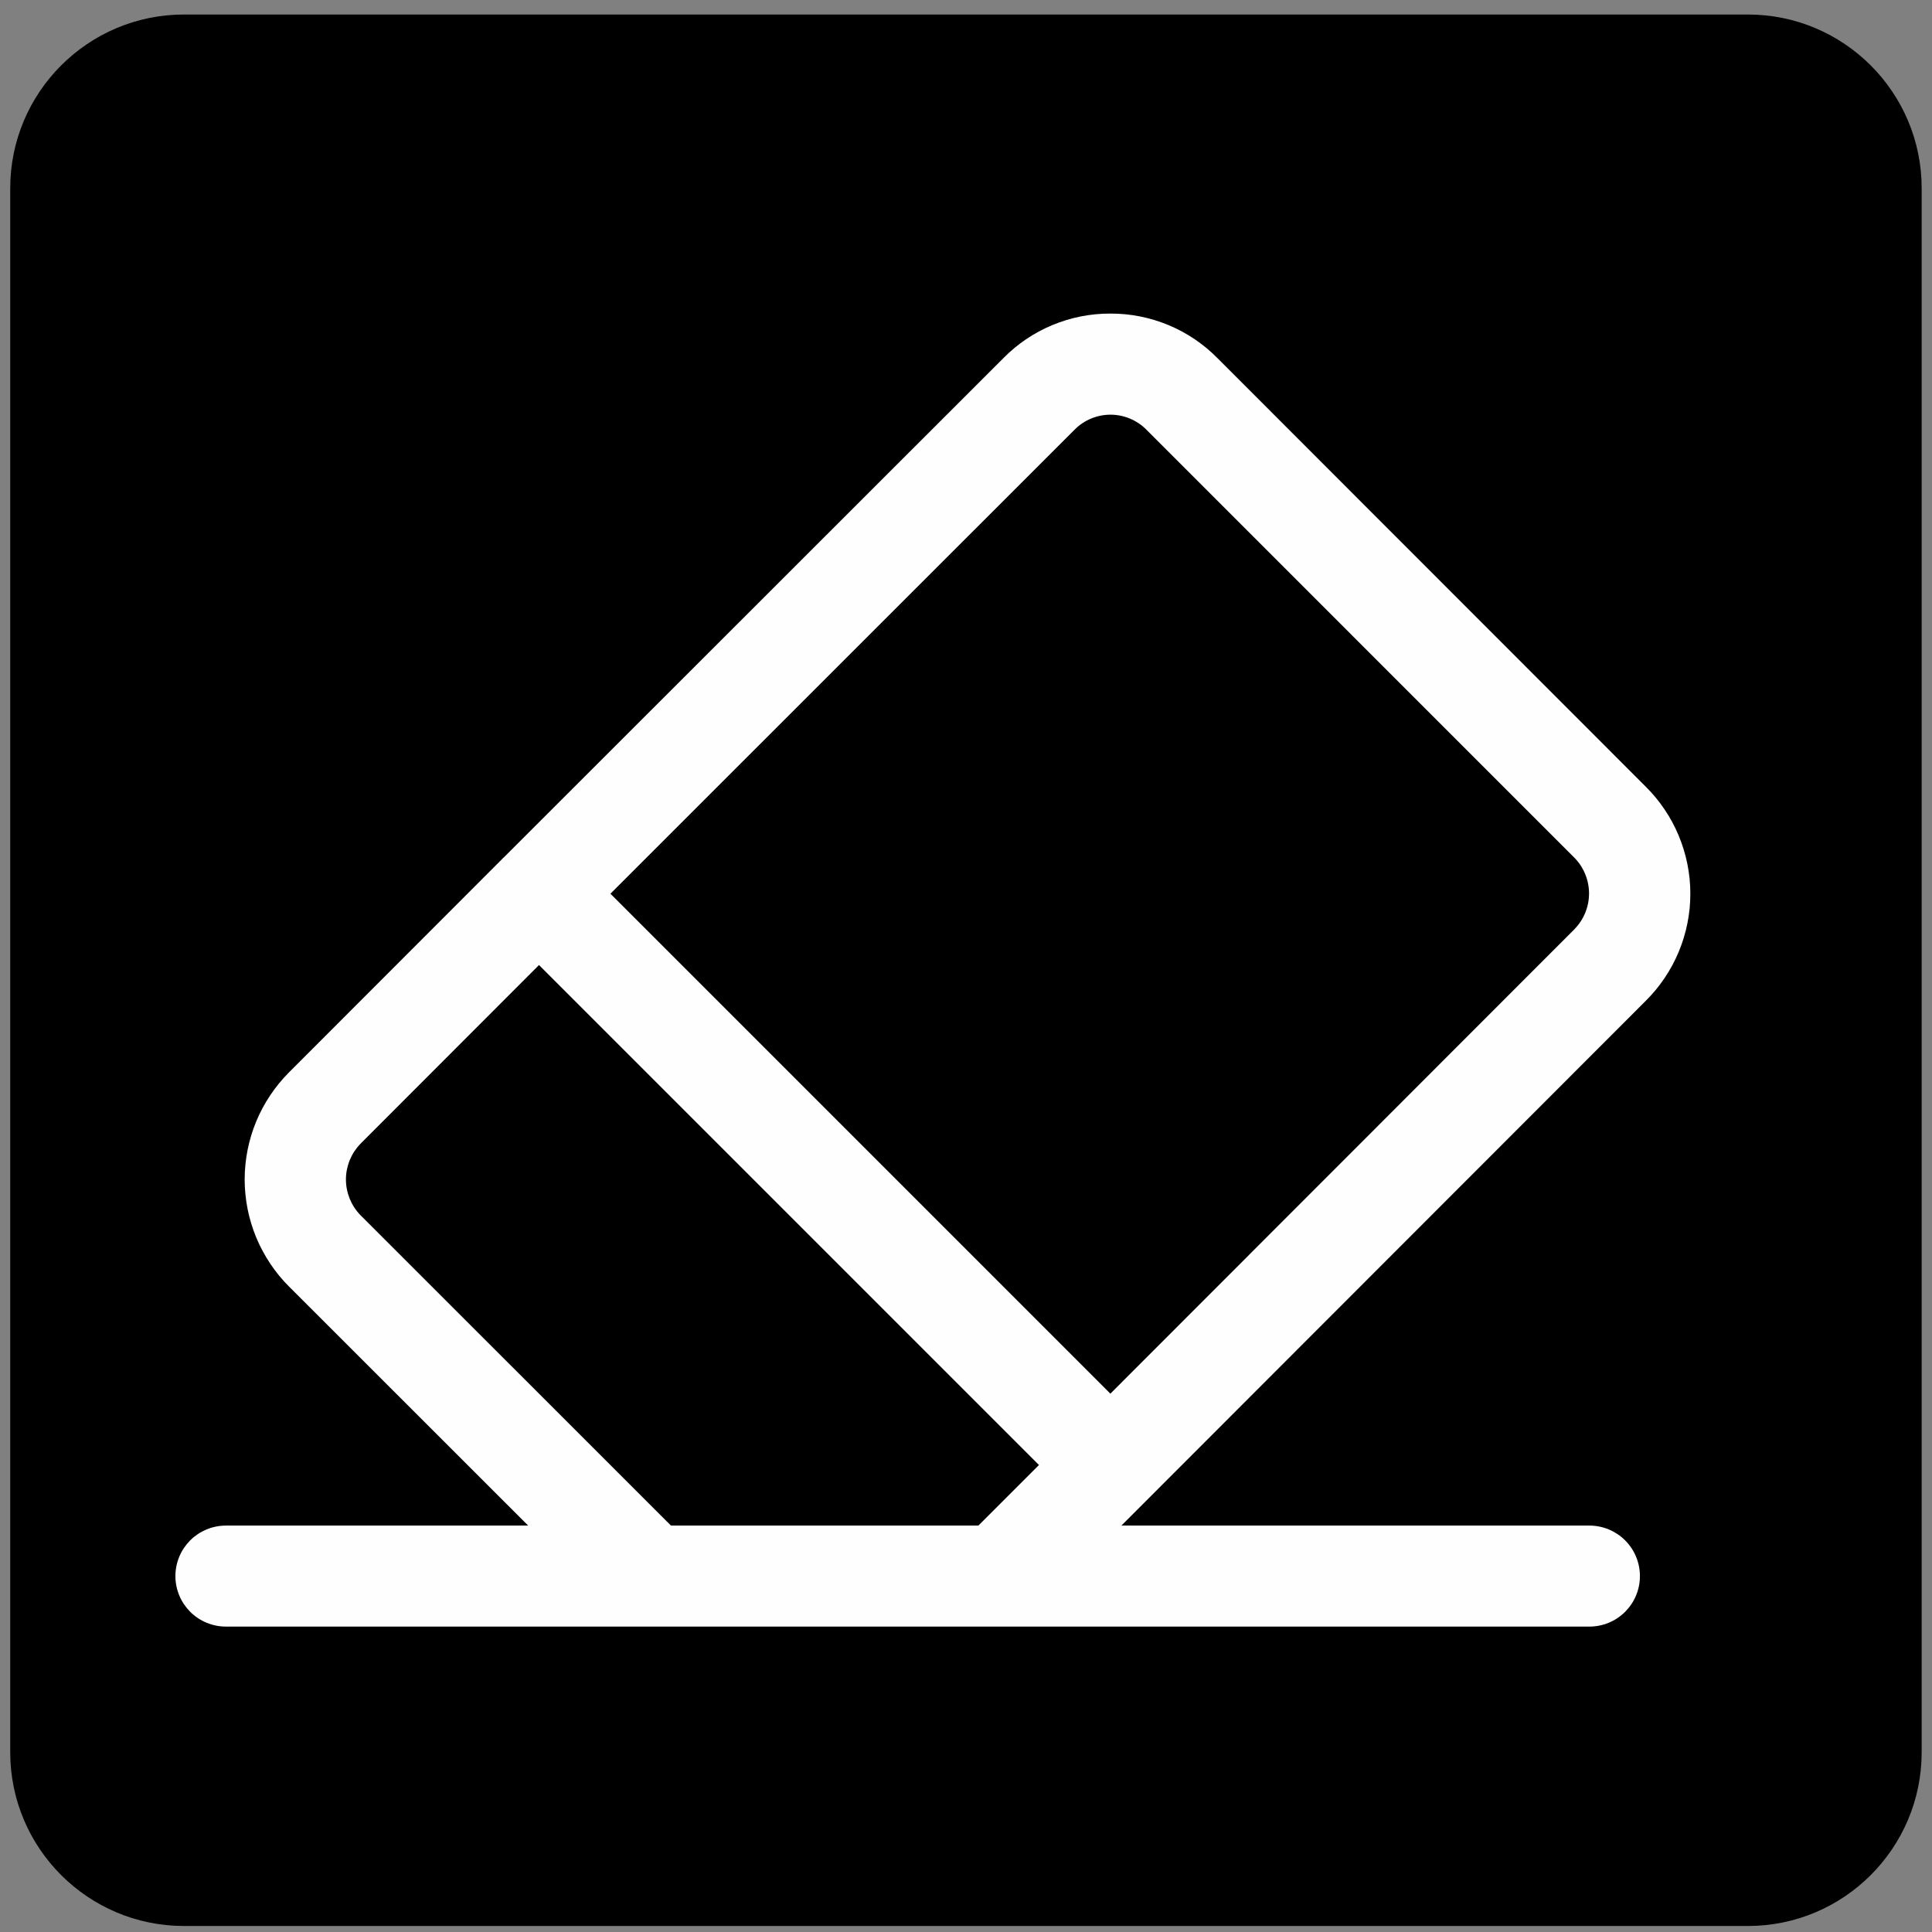
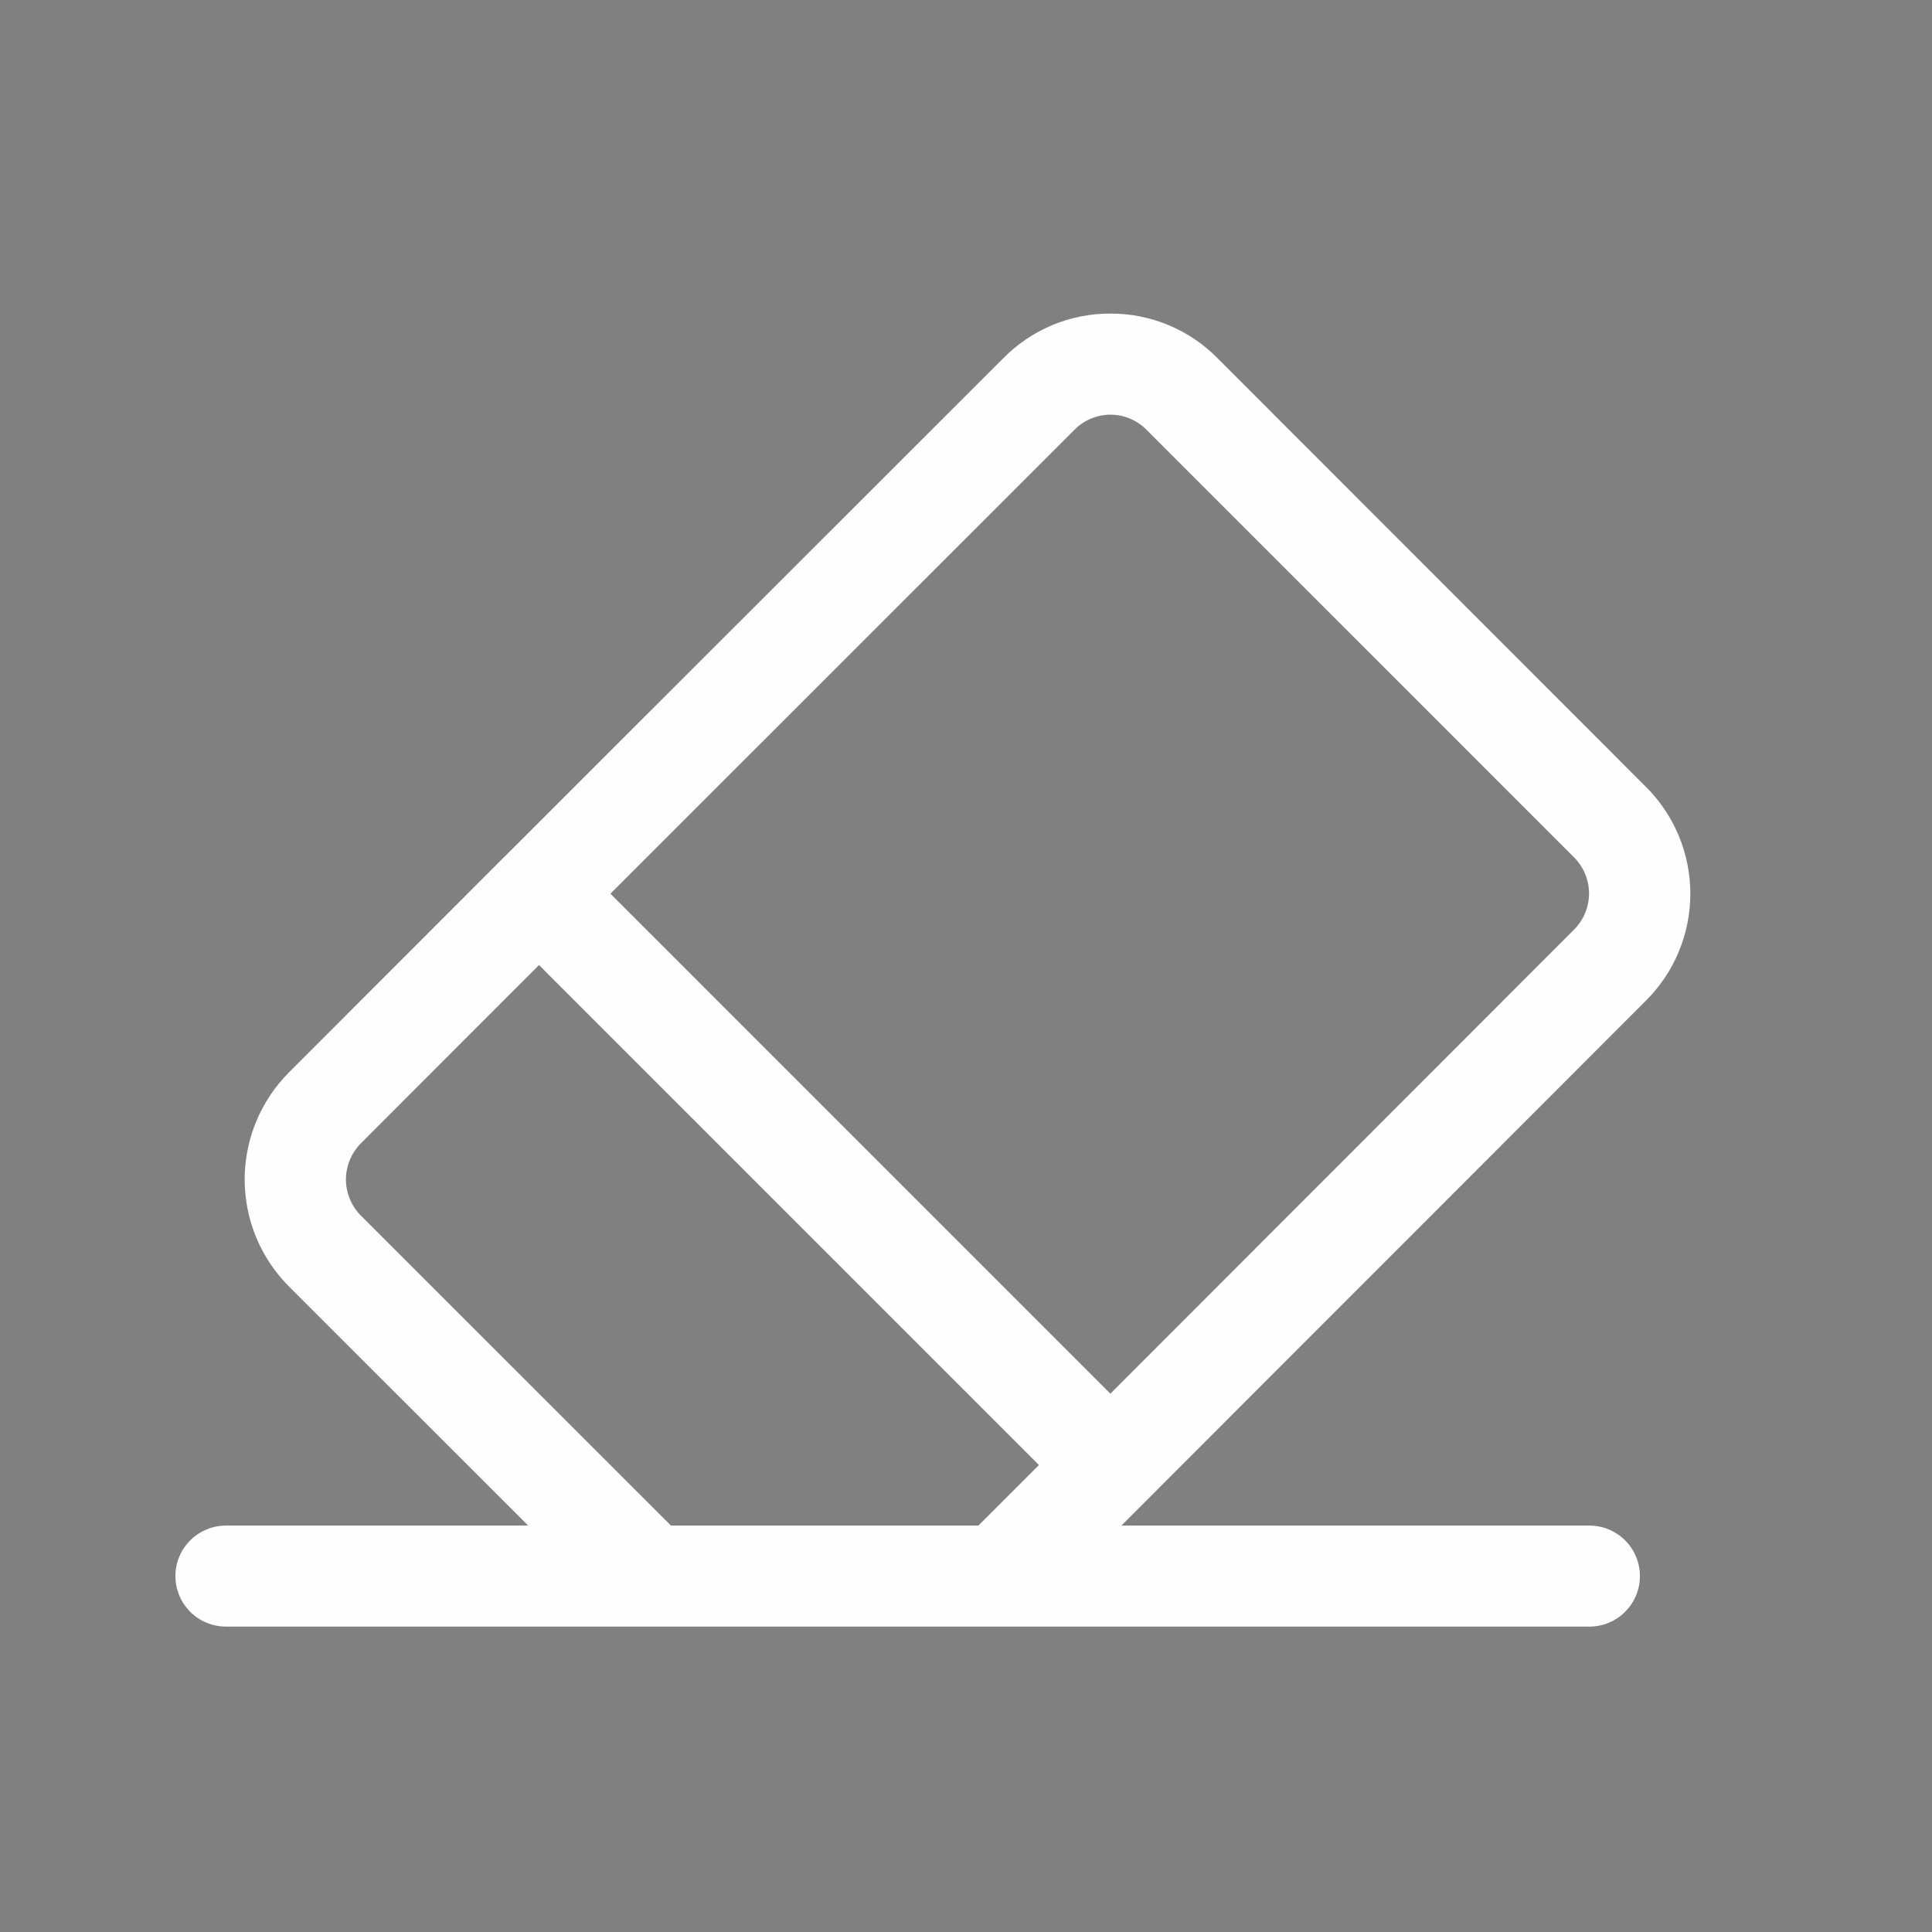
<svg xmlns="http://www.w3.org/2000/svg" width="375" zoomAndPan="magnify" viewBox="0 0 281.25 281.25" height="375" preserveAspectRatio="xMidYMid meet" version="1.2">
  <rect x="0" y="0" width="281.25" height="281.25" fill="#808080" stroke="none" />
  <defs>
    <clipPath id="6f3ce874e4">
-       <path d="M 1.488 2.113 L 279.746 2.113 L 279.746 280.375 L 1.488 280.375 Z M 1.488 2.113 " />
-     </clipPath>
+       </clipPath>
    <clipPath id="9ad82063b0">
-       <path d="M 1.488 5.855 L 1.488 276.762 C 1.488 278.828 3.164 280.504 5.23 280.504 L 276.137 280.504 C 278.203 280.504 279.875 278.828 279.875 276.762 L 279.875 5.855 C 279.875 3.789 278.203 2.113 276.137 2.113 L 5.23 2.113 C 3.164 2.113 1.488 3.789 1.488 5.855 Z M 1.488 5.855 " />
-     </clipPath>
+       </clipPath>
    <clipPath id="5ac6b7216b">
      <path d="M 25.477 45.648 L 246.141 45.648 L 246.141 237 L 25.477 237 Z M 25.477 45.648 " />
    </clipPath>
  </defs>
  <g id="cfc4188006">
    <g clip-rule="nonzero" clip-path="url(#6f3ce874e4)">
      <g clip-rule="nonzero" clip-path="url(#9ad82063b0)">
-         <path style=" stroke:none;fill-rule:nonzero;fill:#000000;fill-opacity:1;" d="M 279.746 255.078 C 279.746 269.039 268.414 280.375 254.449 280.375 L 26.785 280.375 C 12.82 280.375 1.488 269.039 1.488 255.078 L 1.488 27.41 C 1.488 13.449 12.82 2.113 26.785 2.113 L 254.449 2.113 C 268.414 2.113 279.746 13.449 279.746 27.41 Z M 279.746 255.078 " />
+         <path style=" stroke:none;fill-rule:nonzero;fill:#000000;fill-opacity:1;" d="M 279.746 255.078 C 279.746 269.039 268.414 280.375 254.449 280.375 C 12.82 280.375 1.488 269.039 1.488 255.078 L 1.488 27.41 C 1.488 13.449 12.82 2.113 26.785 2.113 L 254.449 2.113 C 268.414 2.113 279.746 13.449 279.746 27.41 Z M 279.746 255.078 " />
      </g>
    </g>
    <g clip-rule="nonzero" clip-path="url(#5ac6b7216b)">
      <path style=" stroke:none;fill-rule:nonzero;fill:#fefefe;fill-opacity:1;" d="M 177.281 52.184 C 176.262 51.145 175.148 50.215 173.945 49.398 C 172.738 48.582 171.465 47.895 170.121 47.332 C 168.777 46.773 167.395 46.352 165.965 46.066 C 164.539 45.781 163.098 45.645 161.641 45.648 C 160.191 45.645 158.754 45.781 157.328 46.066 C 155.906 46.348 154.523 46.77 153.184 47.328 C 151.844 47.887 150.574 48.574 149.371 49.387 C 148.168 50.199 147.059 51.125 146.043 52.16 L 73.32 124.84 L 73.238 124.891 L 73.18 124.973 L 42.082 156.098 C 41.57 156.609 41.086 157.145 40.629 157.703 C 40.172 158.262 39.738 158.84 39.34 159.441 C 38.938 160.043 38.566 160.66 38.227 161.297 C 37.883 161.934 37.574 162.586 37.297 163.254 C 37.023 163.922 36.777 164.602 36.57 165.293 C 36.359 165.984 36.184 166.684 36.043 167.395 C 35.902 168.102 35.797 168.816 35.727 169.535 C 35.652 170.254 35.617 170.977 35.617 171.699 C 35.617 172.422 35.652 173.141 35.727 173.859 C 35.797 174.578 35.902 175.293 36.043 176.004 C 36.184 176.711 36.359 177.41 36.57 178.102 C 36.777 178.793 37.023 179.473 37.297 180.141 C 37.574 180.809 37.883 181.461 38.227 182.098 C 38.566 182.734 38.938 183.355 39.34 183.957 C 39.738 184.555 40.172 185.137 40.629 185.695 C 41.086 186.254 41.57 186.789 42.082 187.297 L 76.887 222.086 L 32.887 222.086 C 32.402 222.086 31.926 222.133 31.453 222.227 C 30.98 222.32 30.52 222.461 30.074 222.645 C 29.629 222.832 29.203 223.059 28.801 223.324 C 28.402 223.594 28.027 223.898 27.688 224.238 C 27.348 224.582 27.043 224.953 26.773 225.352 C 26.504 225.754 26.277 226.18 26.094 226.625 C 25.91 227.07 25.77 227.531 25.676 228.004 C 25.582 228.477 25.535 228.957 25.535 229.438 C 25.535 229.922 25.582 230.398 25.676 230.871 C 25.77 231.344 25.91 231.805 26.094 232.25 C 26.277 232.695 26.504 233.121 26.773 233.523 C 27.043 233.922 27.348 234.293 27.688 234.637 C 28.027 234.977 28.402 235.281 28.801 235.551 C 29.203 235.82 29.629 236.047 30.074 236.23 C 30.52 236.414 30.98 236.555 31.453 236.648 C 31.926 236.742 32.402 236.789 32.887 236.789 L 231.379 236.789 C 231.863 236.789 232.34 236.742 232.812 236.648 C 233.289 236.555 233.746 236.414 234.191 236.23 C 234.641 236.047 235.062 235.82 235.465 235.551 C 235.867 235.281 236.238 234.977 236.578 234.637 C 236.918 234.293 237.223 233.922 237.492 233.523 C 237.762 233.121 237.988 232.695 238.172 232.25 C 238.355 231.805 238.496 231.344 238.59 230.871 C 238.684 230.398 238.73 229.922 238.73 229.438 C 238.73 228.957 238.684 228.477 238.59 228.004 C 238.496 227.531 238.355 227.07 238.172 226.625 C 237.988 226.18 237.762 225.754 237.492 225.352 C 237.223 224.953 236.918 224.582 236.578 224.238 C 236.238 223.898 235.867 223.594 235.465 223.324 C 235.062 223.059 234.641 222.832 234.191 222.645 C 233.746 222.461 233.289 222.32 232.812 222.227 C 232.34 222.133 231.863 222.086 231.379 222.086 L 163.246 222.086 L 239.547 145.727 C 240.062 145.215 240.551 144.684 241.016 144.125 C 241.477 143.566 241.91 142.988 242.316 142.387 C 242.723 141.785 243.098 141.168 243.441 140.527 C 243.785 139.891 244.094 139.238 244.375 138.57 C 244.652 137.902 244.898 137.219 245.109 136.527 C 245.324 135.836 245.5 135.133 245.641 134.422 C 245.785 133.711 245.891 132.996 245.965 132.273 C 246.035 131.555 246.07 130.832 246.07 130.105 C 246.07 129.383 246.035 128.66 245.965 127.938 C 245.891 127.219 245.785 126.5 245.641 125.789 C 245.5 125.082 245.324 124.379 245.109 123.688 C 244.898 122.992 244.652 122.312 244.375 121.645 C 244.094 120.977 243.785 120.32 243.441 119.684 C 243.098 119.047 242.723 118.426 242.316 117.828 C 241.91 117.227 241.477 116.645 241.016 116.09 C 240.551 115.531 240.062 114.996 239.547 114.488 Z M 97.676 222.086 L 52.477 176.902 C 52.141 176.559 51.844 176.184 51.578 175.781 C 51.316 175.379 51.094 174.957 50.91 174.512 C 50.73 174.062 50.594 173.605 50.5 173.133 C 50.406 172.66 50.359 172.184 50.359 171.703 C 50.359 171.219 50.406 170.742 50.5 170.27 C 50.594 169.801 50.73 169.34 50.91 168.895 C 51.094 168.449 51.316 168.023 51.578 167.621 C 51.844 167.219 52.141 166.844 52.477 166.5 L 78.465 140.484 L 151.246 213.266 L 142.426 222.086 Z M 229.176 135.293 L 161.641 202.883 L 88.863 130.102 L 156.469 62.512 C 156.809 62.172 157.18 61.867 157.578 61.602 C 157.98 61.336 158.402 61.109 158.848 60.926 C 159.293 60.742 159.754 60.602 160.227 60.508 C 160.699 60.414 161.176 60.367 161.656 60.367 C 162.141 60.367 162.617 60.414 163.09 60.508 C 163.562 60.602 164.02 60.742 164.465 60.926 C 164.91 61.109 165.332 61.336 165.734 61.602 C 166.137 61.867 166.508 62.172 166.848 62.512 L 229.219 124.891 C 229.555 125.234 229.855 125.609 230.117 126.012 C 230.379 126.418 230.602 126.844 230.781 127.289 C 230.961 127.734 231.098 128.195 231.188 128.668 C 231.281 129.141 231.324 129.617 231.324 130.102 C 231.32 130.582 231.273 131.059 231.176 131.531 C 231.082 132.004 230.941 132.461 230.758 132.906 C 230.574 133.352 230.348 133.777 230.082 134.176 C 229.816 134.578 229.512 134.949 229.176 135.293 Z M 229.176 135.293 " />
    </g>
  </g>
</svg>